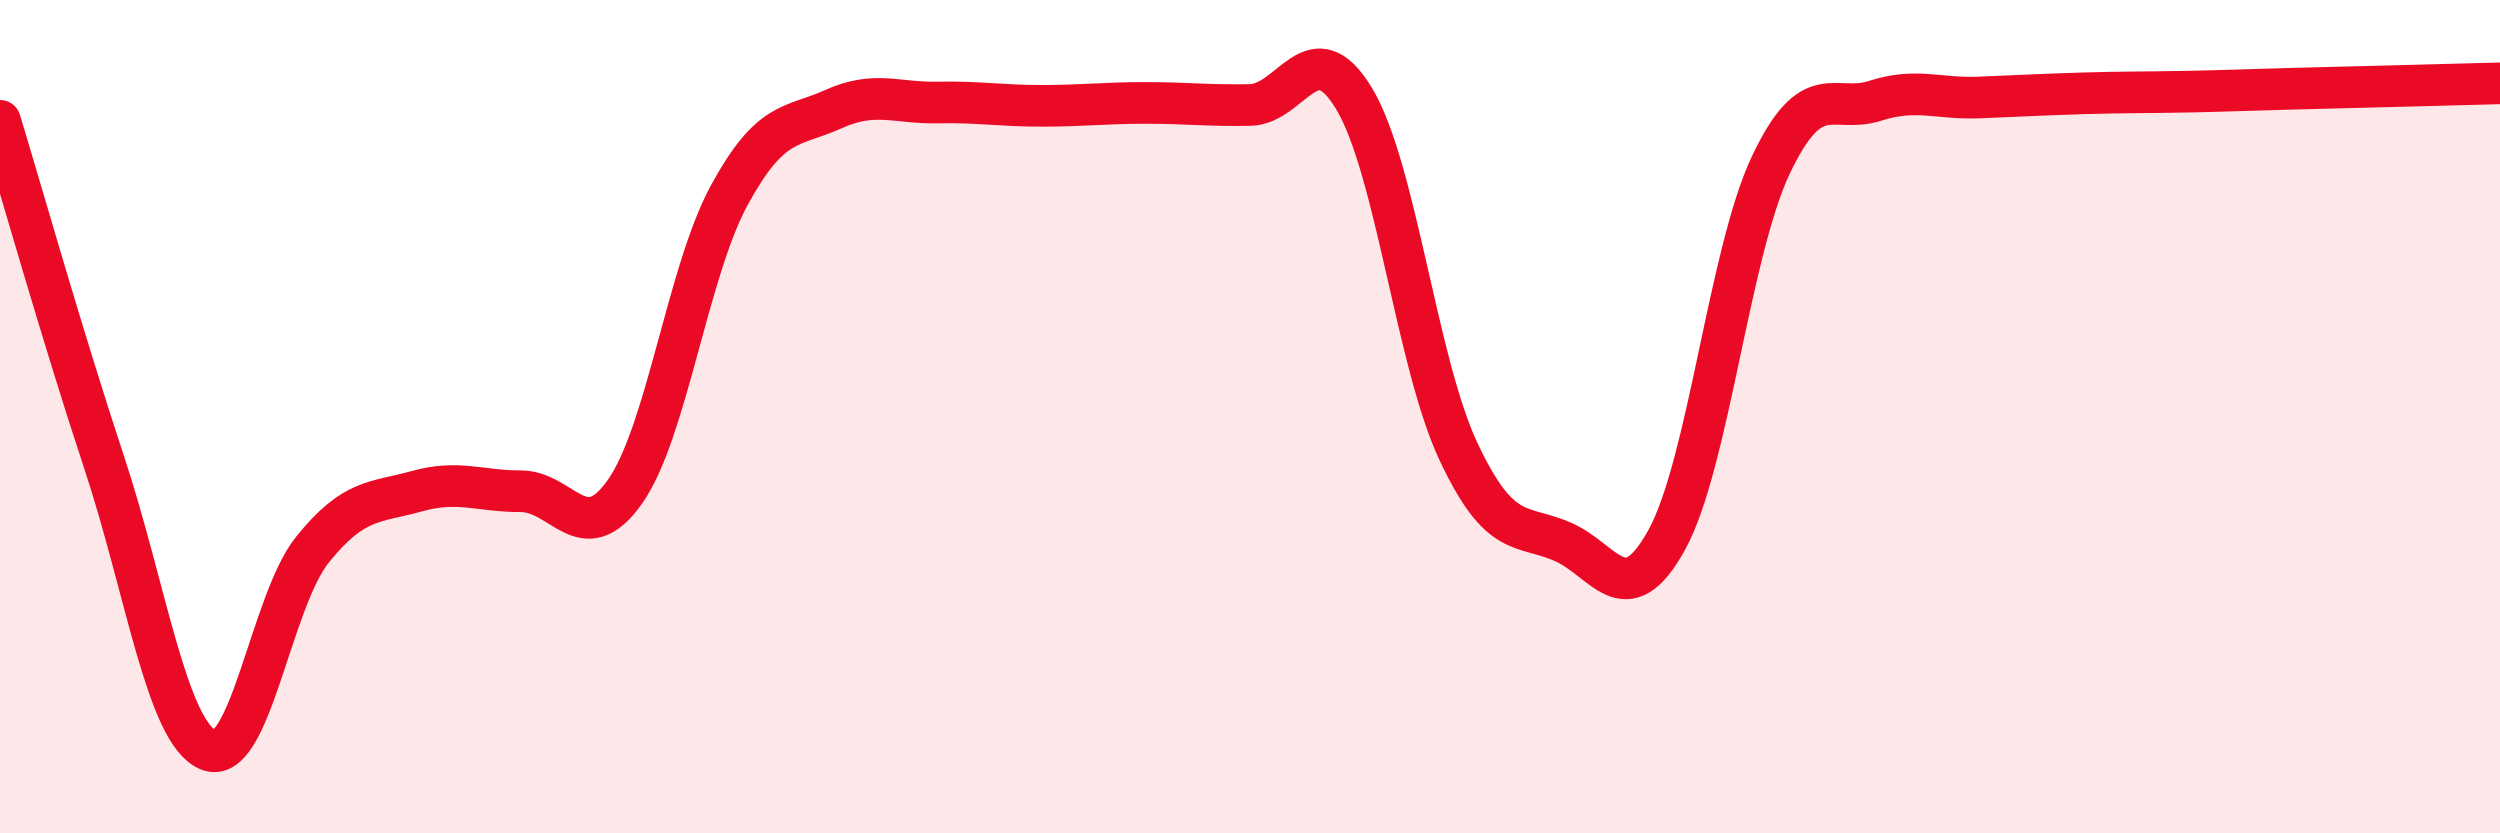
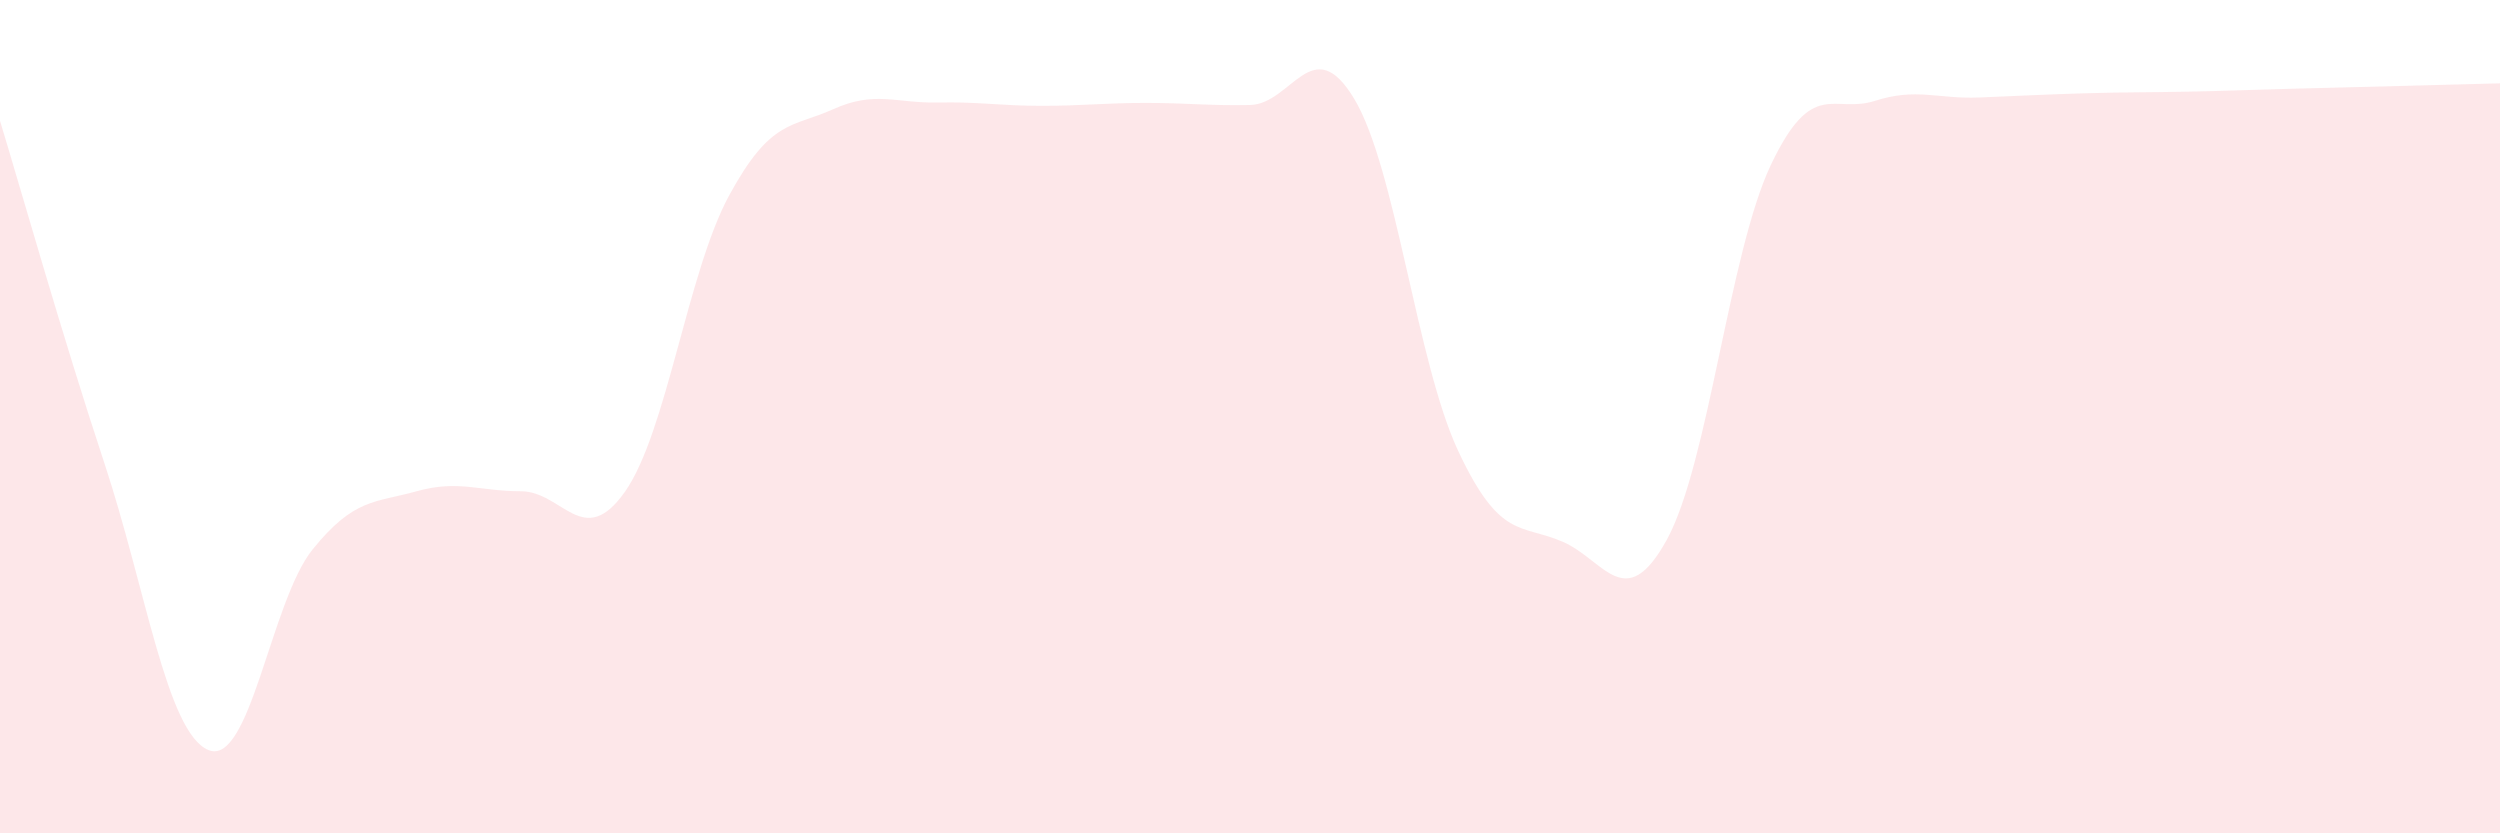
<svg xmlns="http://www.w3.org/2000/svg" width="60" height="20" viewBox="0 0 60 20">
  <path d="M 0,2.9 C 0.5,4.54 1.5,8.08 2.5,11.1 C 3.5,14.12 4,17.58 5,18 C 6,18.42 6.5,14.43 7.5,13.19 C 8.5,11.95 9,12.07 10,11.79 C 11,11.51 11.5,11.79 12.5,11.79 C 13.5,11.79 14,13.22 15,11.8 C 16,10.38 16.5,6.53 17.5,4.69 C 18.5,2.85 19,3.07 20,2.62 C 21,2.17 21.5,2.48 22.5,2.46 C 23.5,2.44 24,2.54 25,2.54 C 26,2.54 26.5,2.47 27.5,2.47 C 28.5,2.47 29,2.54 30,2.52 C 31,2.5 31.5,0.71 32.5,2.37 C 33.5,4.03 34,8.7 35,10.83 C 36,12.96 36.5,12.57 37.5,13 C 38.5,13.43 39,14.77 40,12.96 C 41,11.15 41.5,6.07 42.5,3.96 C 43.5,1.85 44,2.74 45,2.42 C 46,2.1 46.5,2.38 47.5,2.34 C 48.5,2.3 49,2.27 50,2.24 C 51,2.21 51.5,2.22 52.5,2.2 C 53.5,2.18 53.5,2.17 55,2.13 C 56.5,2.09 59,2.03 60,2L60 20L0 20Z" fill="#EB0A25" opacity="0.1" stroke-linecap="round" stroke-linejoin="round" />
-   <path d="M 0,2.9 C 0.5,4.54 1.5,8.08 2.5,11.1 C 3.5,14.12 4,17.58 5,18 C 6,18.42 6.5,14.43 7.5,13.19 C 8.5,11.95 9,12.07 10,11.79 C 11,11.51 11.5,11.79 12.5,11.79 C 13.5,11.79 14,13.22 15,11.8 C 16,10.38 16.5,6.53 17.5,4.69 C 18.5,2.85 19,3.07 20,2.62 C 21,2.17 21.5,2.48 22.5,2.46 C 23.5,2.44 24,2.54 25,2.54 C 26,2.54 26.5,2.47 27.5,2.47 C 28.5,2.47 29,2.54 30,2.52 C 31,2.5 31.5,0.71 32.5,2.37 C 33.5,4.03 34,8.7 35,10.83 C 36,12.96 36.5,12.57 37.5,13 C 38.5,13.43 39,14.77 40,12.96 C 41,11.15 41.5,6.07 42.5,3.96 C 43.5,1.85 44,2.74 45,2.42 C 46,2.1 46.5,2.38 47.5,2.34 C 48.5,2.3 49,2.27 50,2.24 C 51,2.21 51.5,2.22 52.5,2.2 C 53.5,2.18 53.5,2.17 55,2.13 C 56.5,2.09 59,2.03 60,2" stroke="#EB0A25" stroke-width="1" fill="none" stroke-linecap="round" stroke-linejoin="round" />
</svg>